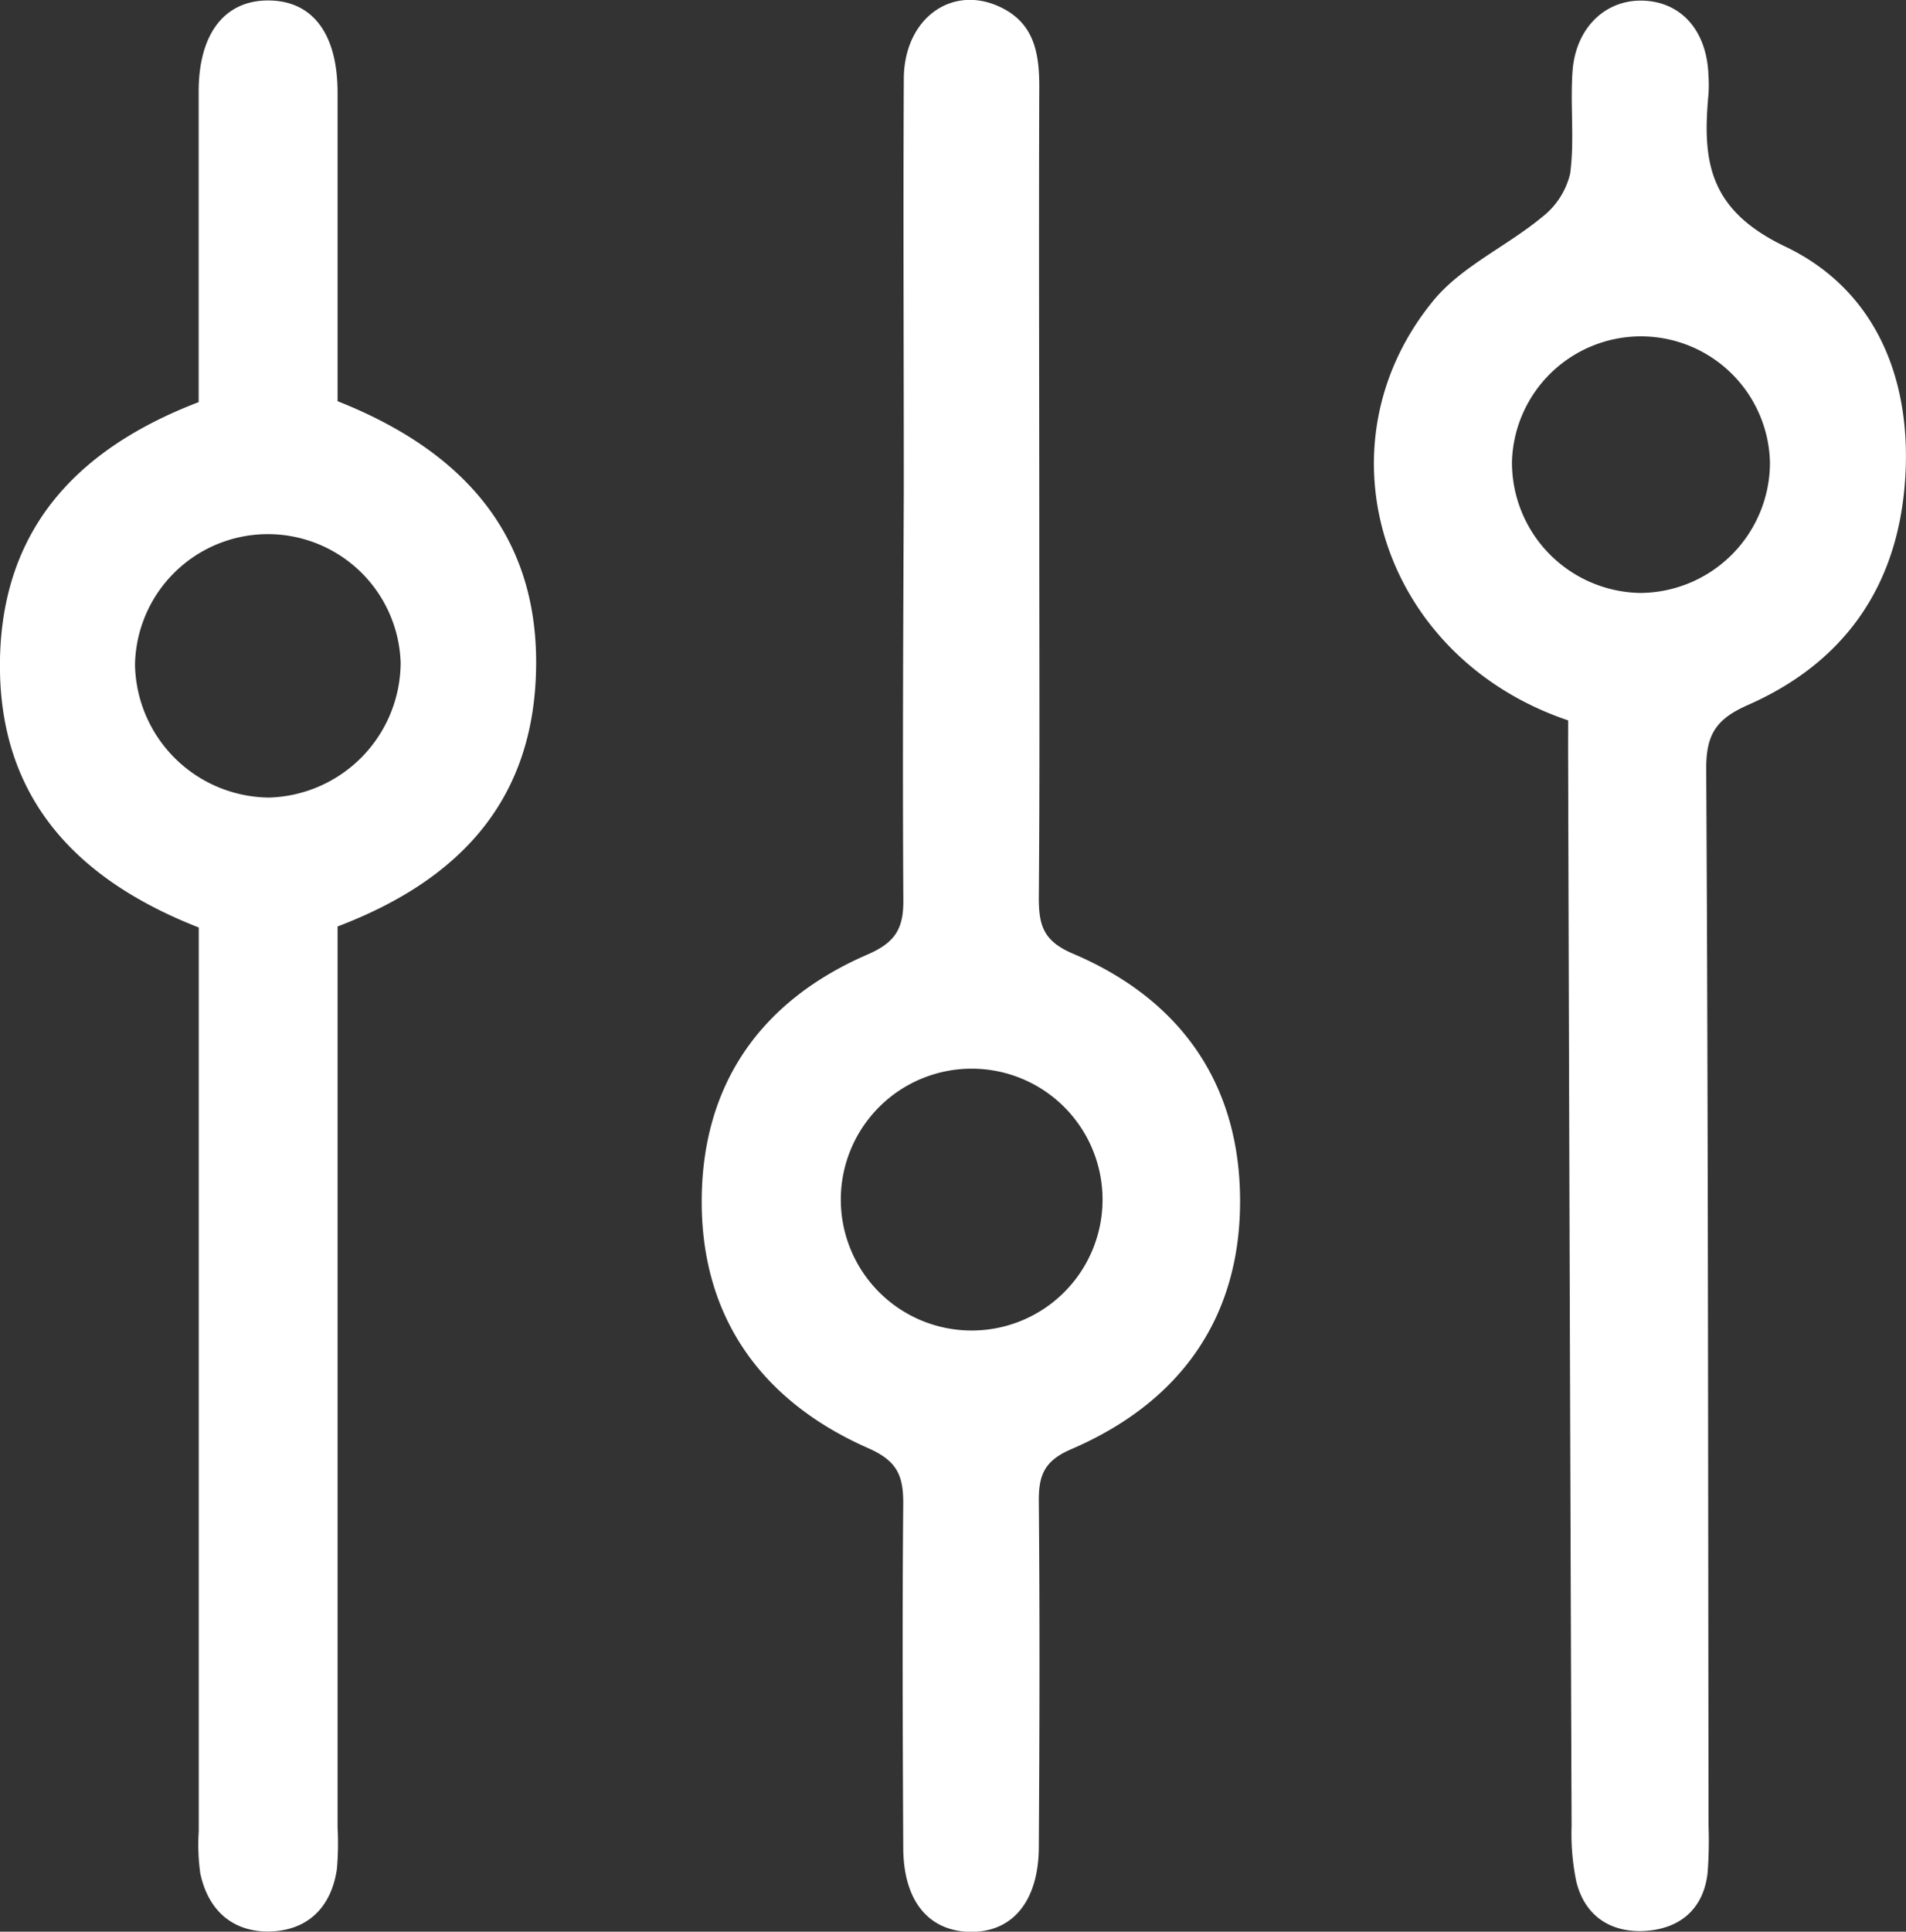
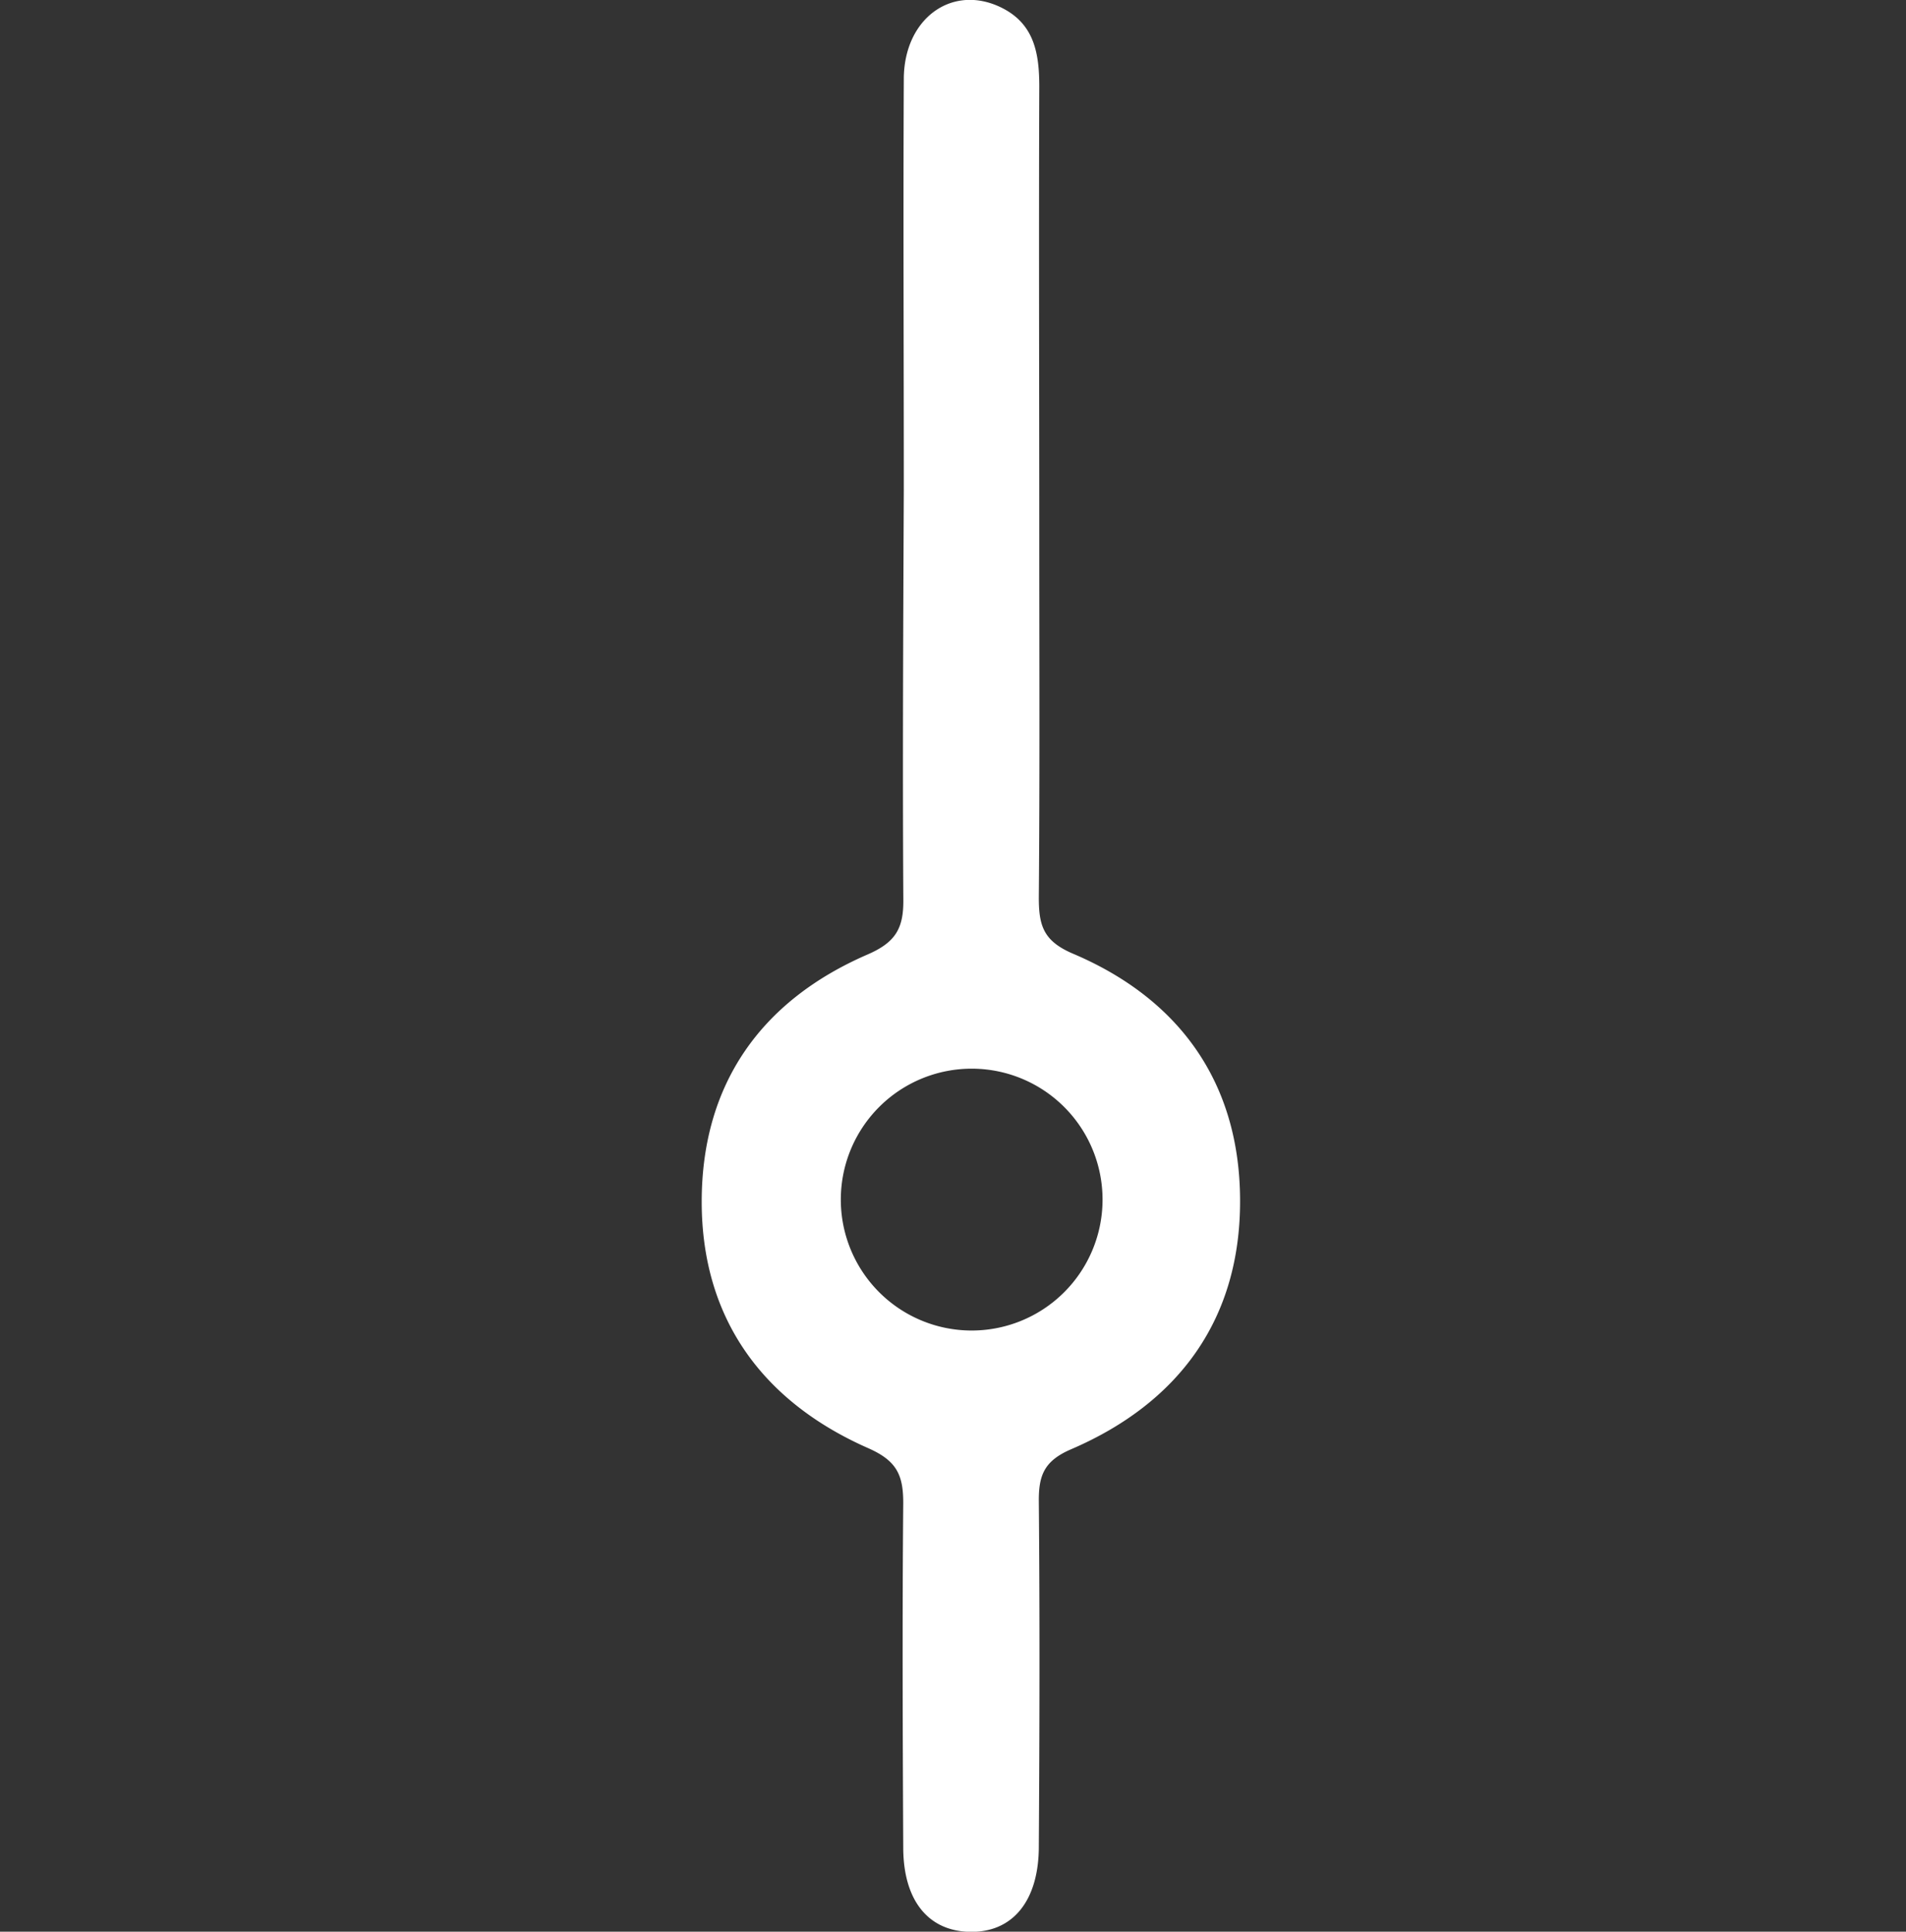
<svg xmlns="http://www.w3.org/2000/svg" viewBox="0 0 204.56 207.23">
  <rect x="0" y="0" width="204.56" height="207.23" fill="#333333" stroke="none" />
  <defs>
    <style>.cls-1{fill:#fff;}</style>
  </defs>
  <title>filter-icon</title>
  <g id="Слой_2" data-name="Слой 2">
    <g id="Слой_1-2" data-name="Слой 1">
-       <path class="cls-1" d="M21.32,43.14c0-11.35,0-22.33,0-33.31,0-6.23,2.8-9.81,7.51-9.78S36.22,3.6,36.23,9.9c0,11,0,22,0,33.14,13.7,5.42,22.12,14.77,21.25,30.15-.76,13.33-8.68,21.42-21.25,26.2V196a32,32,0,0,1-.07,4.49c-.61,4.21-3.23,6.68-7.38,6.72-3.94,0-6.48-2.38-7.29-6.27a22.27,22.27,0,0,1-.16-4.48q0-45.71,0-91.41V99.5C8,94.28-.29,85.37,0,70.66.29,56.62,8.37,48.1,21.32,43.14Zm7.57,42.42A14.54,14.54,0,0,0,43,71.08a14.26,14.26,0,0,0-28.51.25A14.52,14.52,0,0,0,28.89,85.56Z" />
-       <path class="cls-1" d="M168.3,77.28c-20.08-6.77-27.17-29.44-14.53-44.95,3-3.71,7.89-5.87,11.68-9a8.36,8.36,0,0,0,3.06-4.68c.49-3.6,0-7.32.26-11C169.1,3,172.29-.07,176.36.07s6.85,3.21,7,8.06a14.83,14.83,0,0,1,0,2c-.66,7.16,0,12.39,8.26,16.33,10,4.78,13.86,14.85,12.75,26.15-1.07,10.89-6.85,18.64-16.73,23-3.45,1.51-4.54,3.16-4.52,6.9.21,37.79.2,75.59.25,113.39a46.12,46.12,0,0,1-.1,5c-.43,3.92-3,6-6.65,6.24s-6.51-1.51-7.44-5.28a25,25,0,0,1-.51-5.94Q168.46,139,168.3,82C168.29,80.53,168.3,79,168.3,77.28Zm7.75-13.67a14,14,0,0,0,13.91-14,13.85,13.85,0,0,0-27.69-.09A14,14,0,0,0,176.05,63.61Z" />
      <path class="cls-1" d="M97,52.51c0-14.67-.07-29.33,0-44,0-6.6,5.27-10.31,10.54-7.66,3.48,1.75,4,4.91,4,8.46-.06,16,0,32,0,48,0,13,.06,26-.05,39,0,3,.5,4.65,3.67,6,11.5,4.88,17.88,13.91,17.93,26.39.06,12.73-6.5,21.78-18.15,26.78-2.9,1.25-3.47,2.82-3.45,5.58.11,12.33.08,24.67,0,37,0,5.91-2.84,9.29-7.44,9.18-4.43-.1-7.09-3.36-7.11-9-.06-12.33-.11-24.67,0-37,0-3-.69-4.53-3.75-5.88-11.36-5-17.89-13.93-17.88-26.47s6.32-21.52,17.79-26.49c3-1.3,3.88-2.78,3.85-5.88C96.86,81.84,96.94,67.17,97,52.51Zm21.33,76.28a14,14,0,0,0-28.09-.2,14,14,0,1,0,28.09.2Z" />
    </g>
  </g>
</svg>